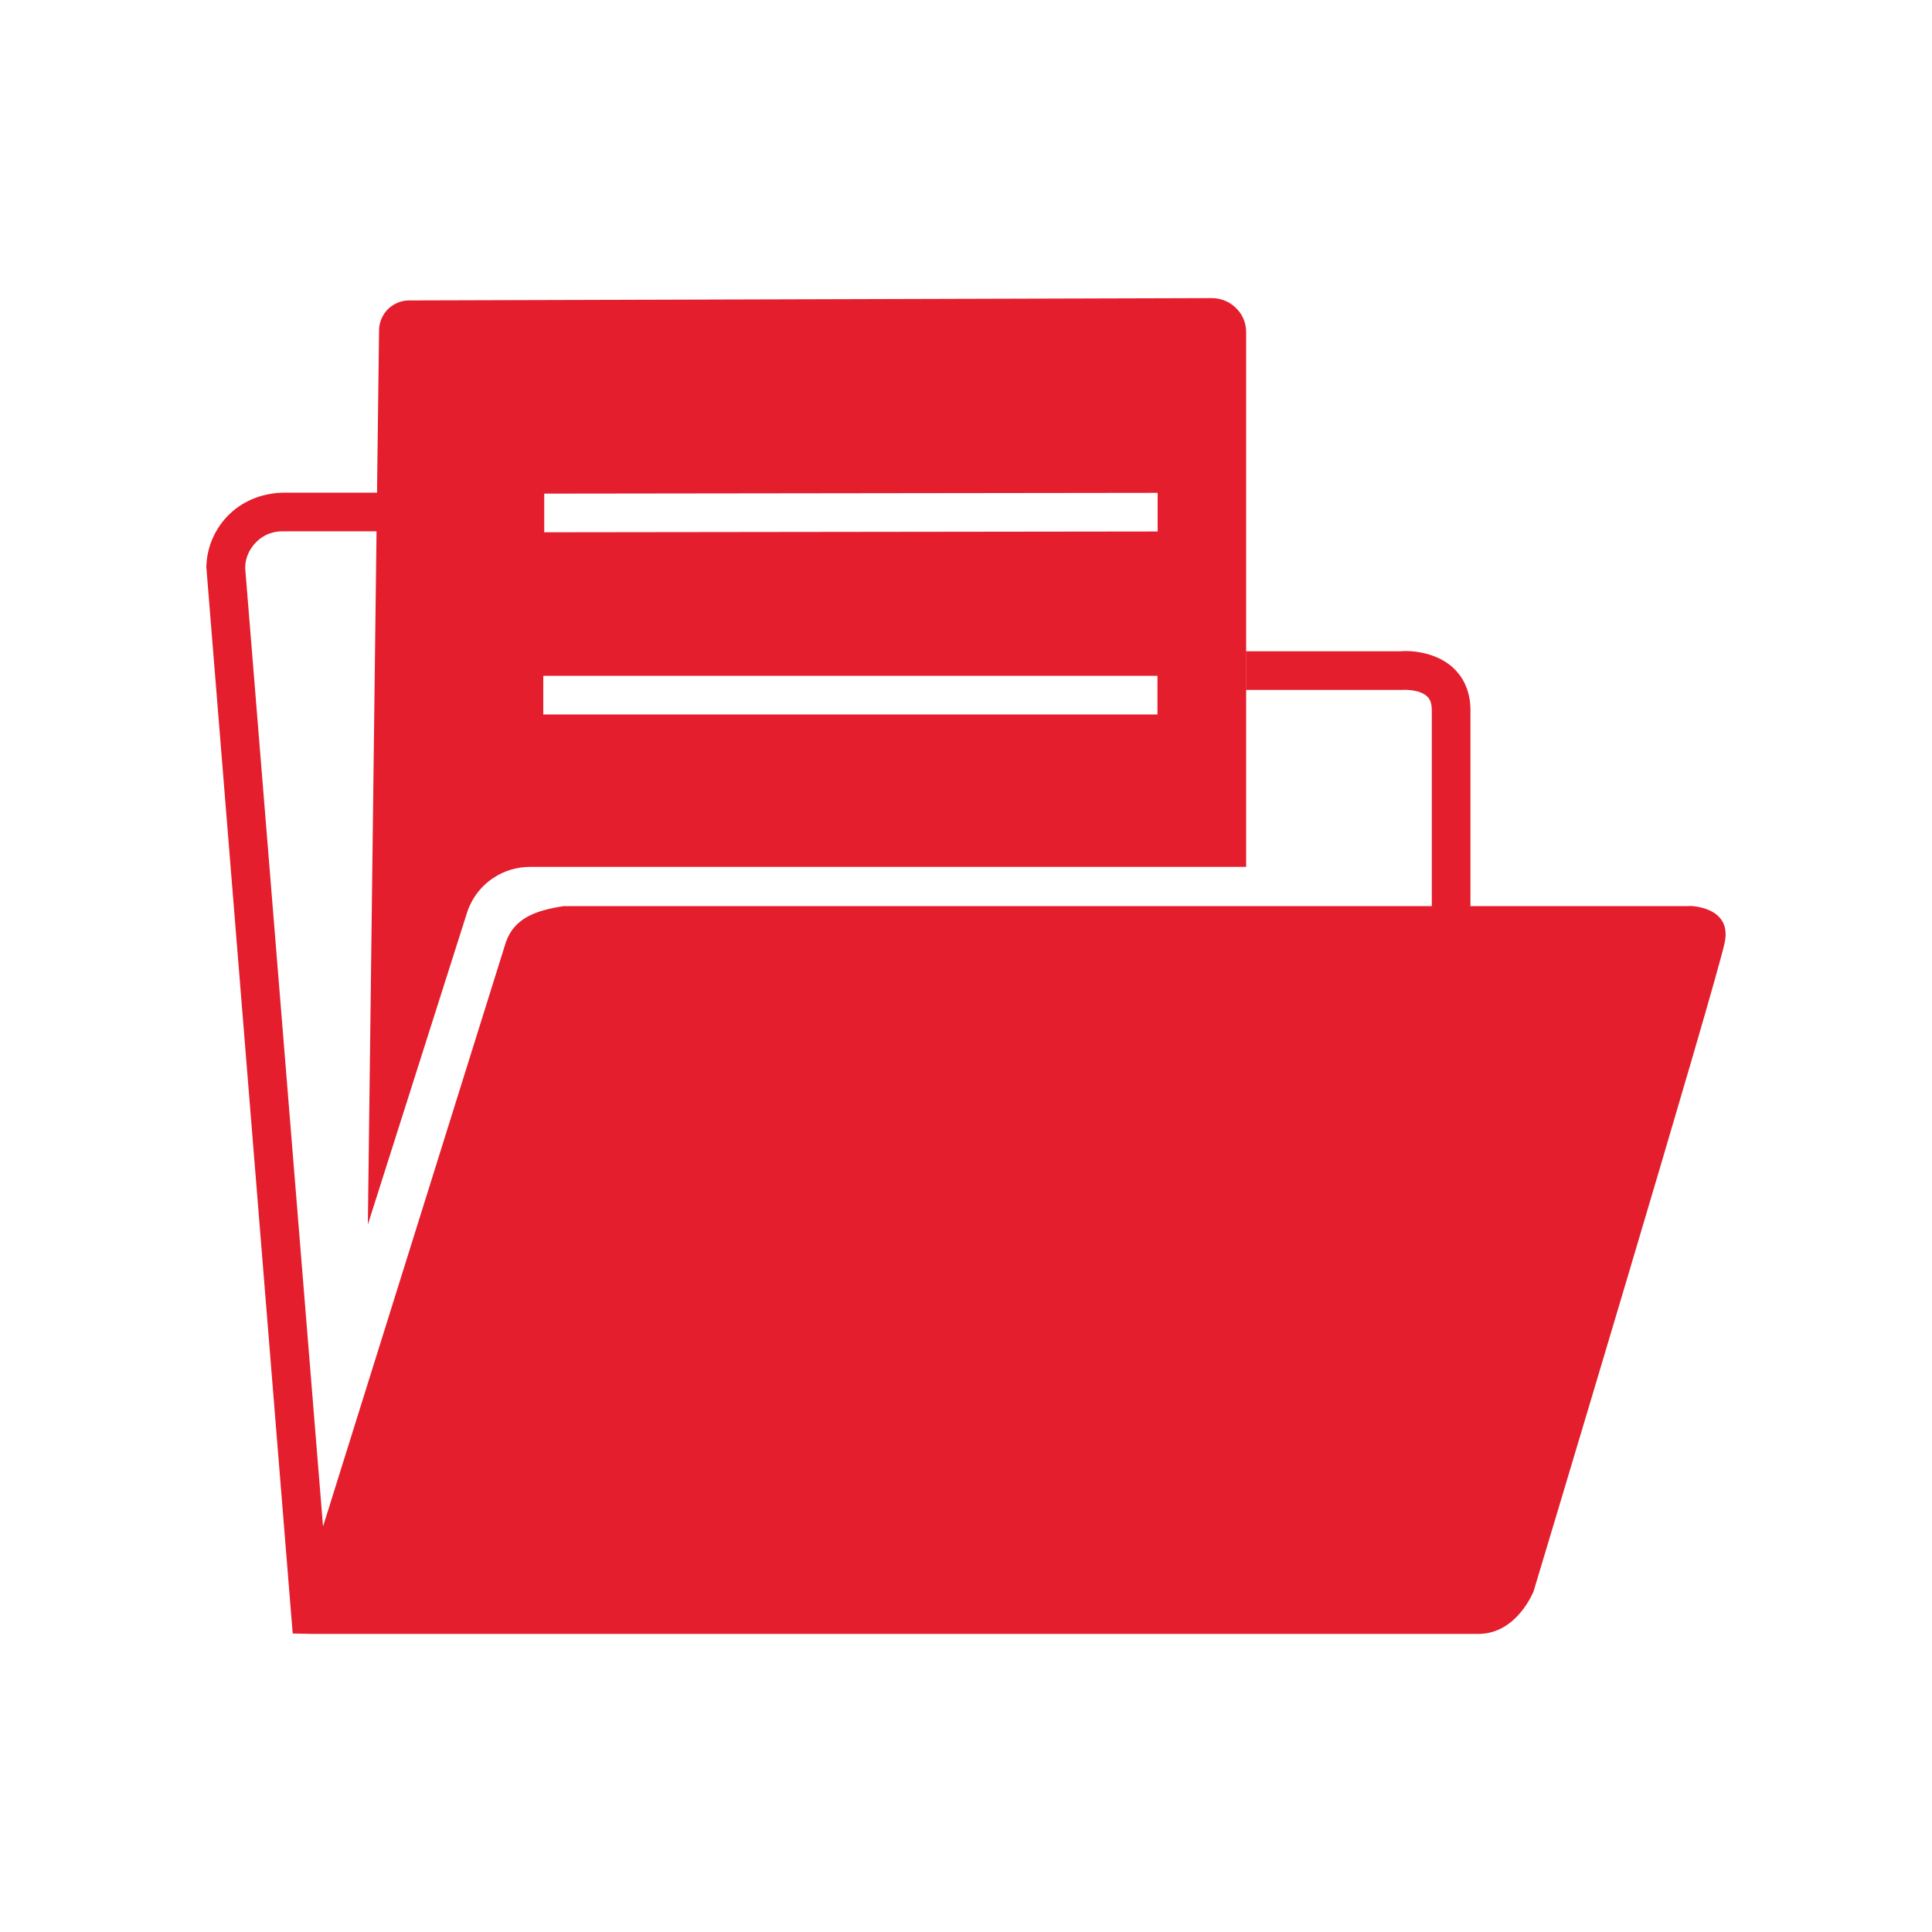
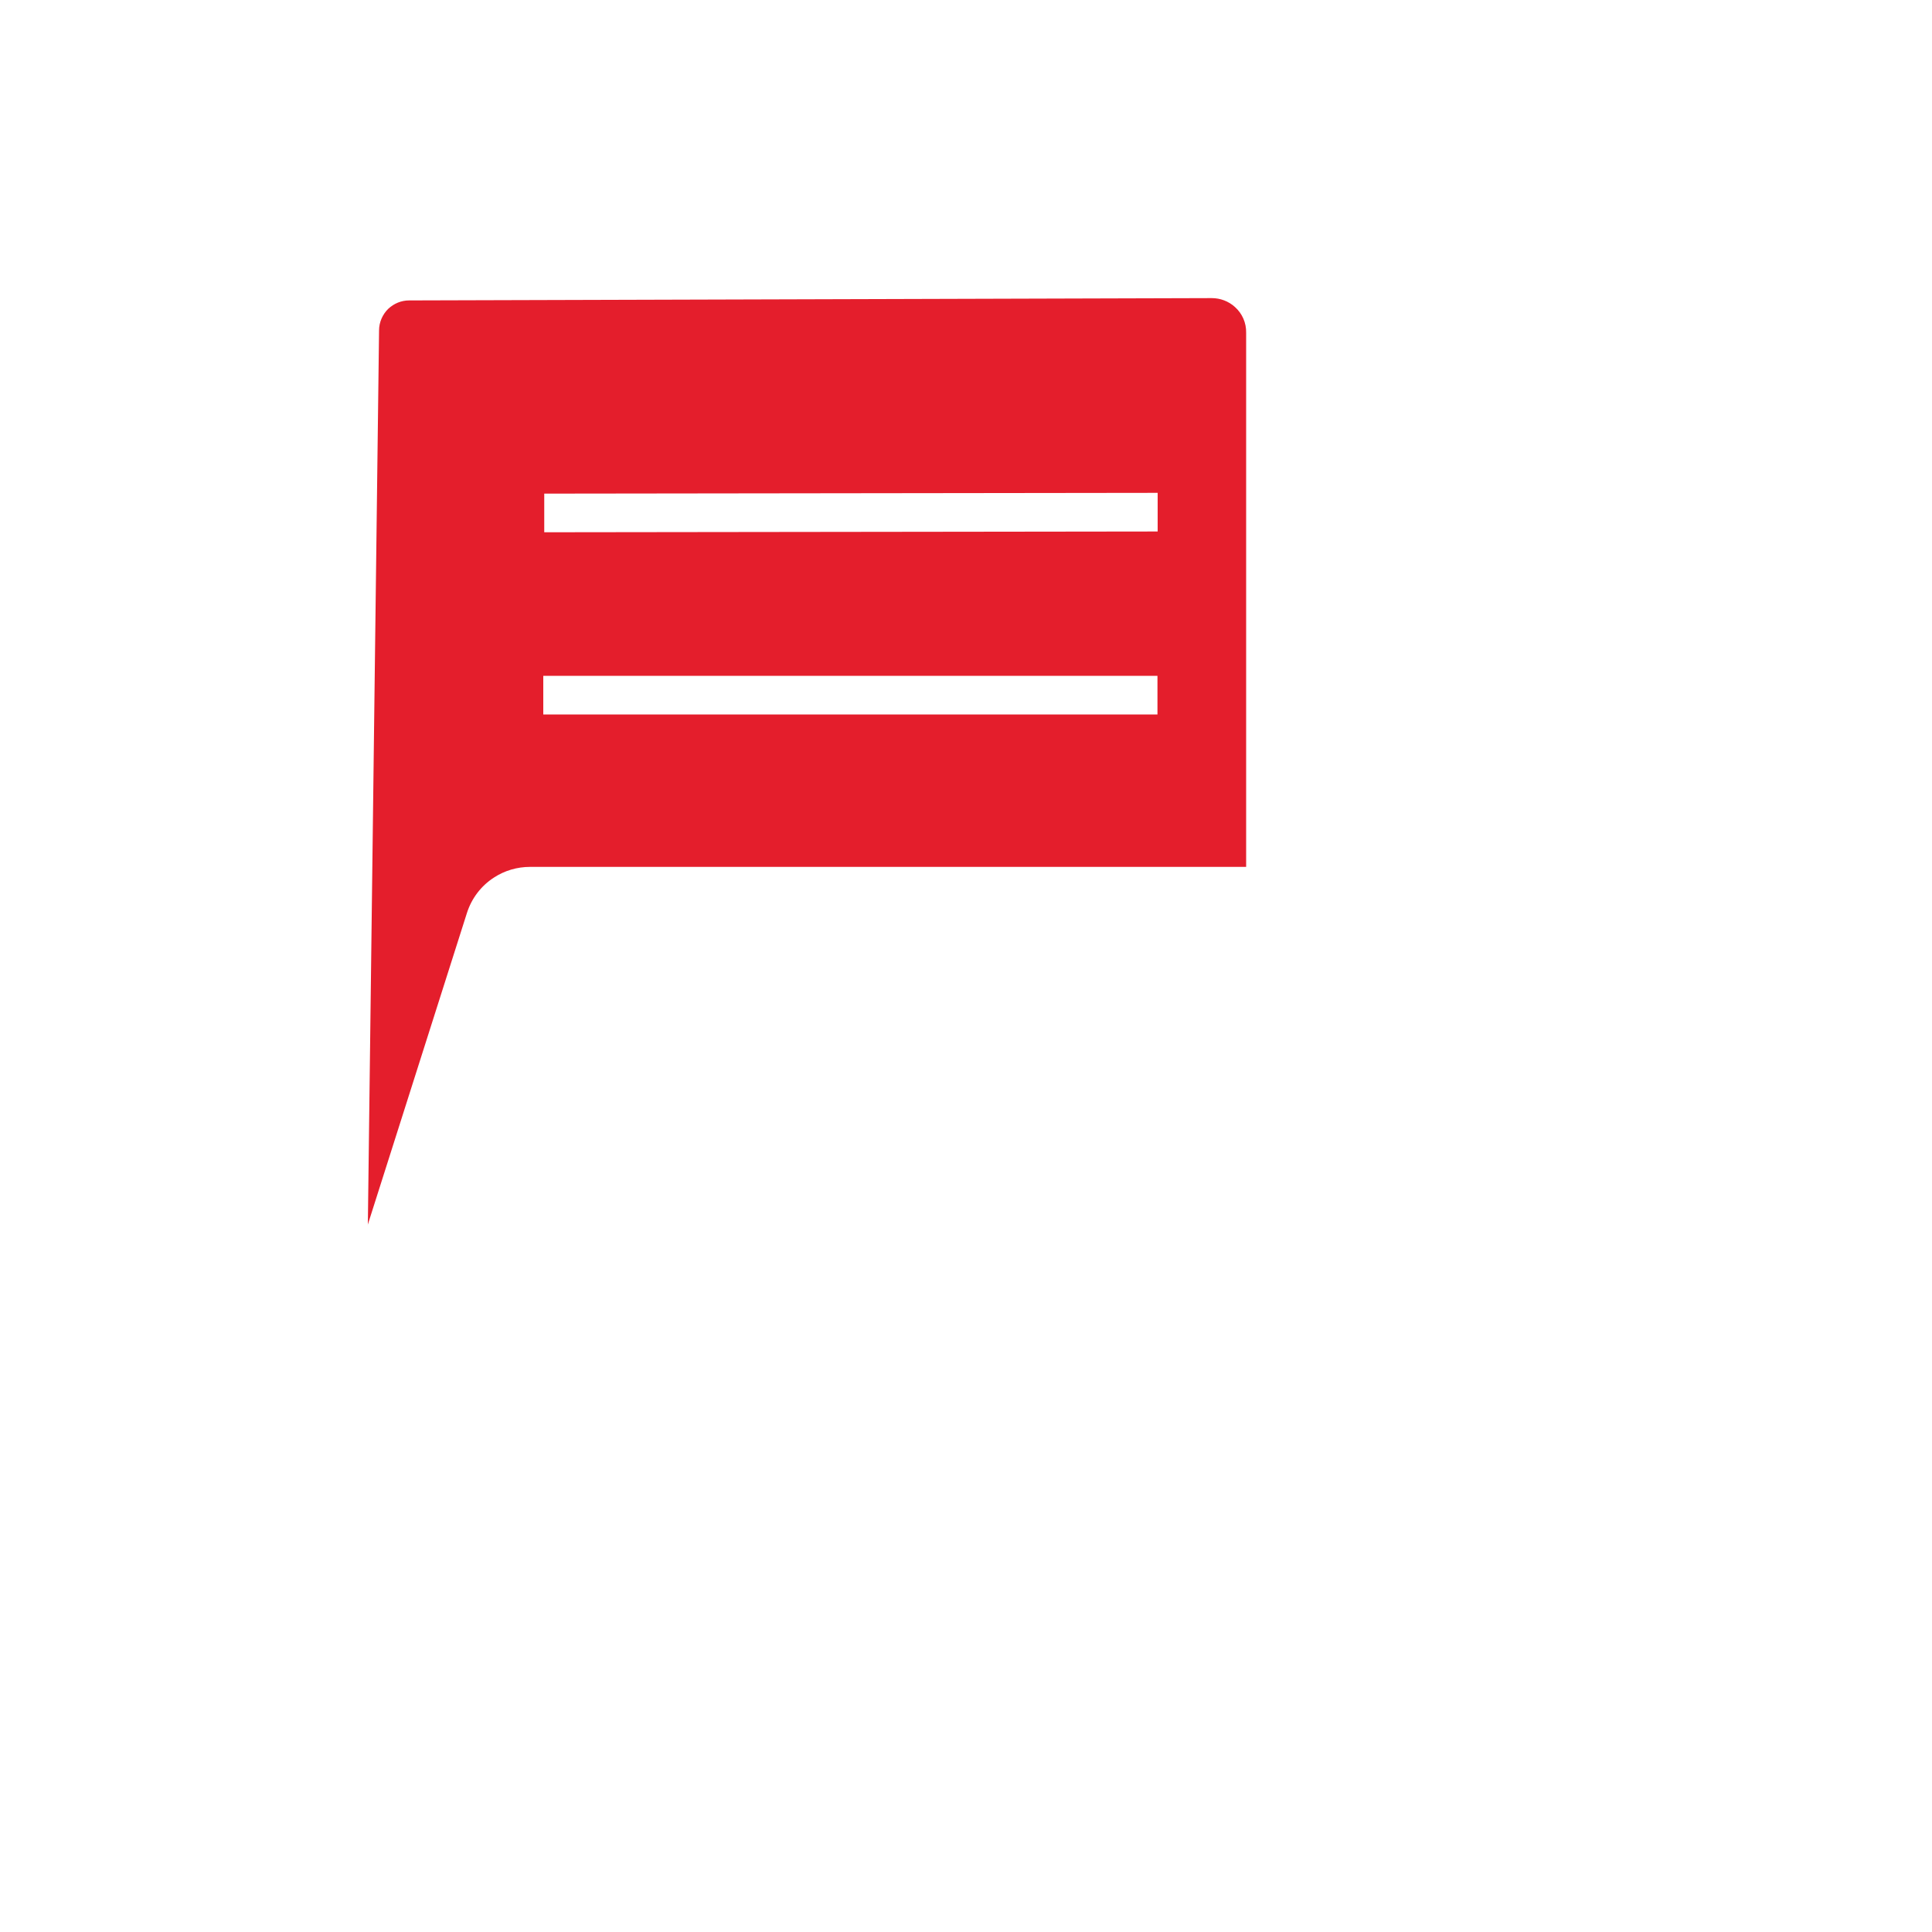
<svg xmlns="http://www.w3.org/2000/svg" id="file-folder" viewBox="0 0 100 100">
  <polygon points="19.03 63.41 19.04 63.38 19.04 63.4 19.03 63.41" fill="#e41e2c" />
  <path d="m63.92,15.89c-.33-.3-.76-.46-1.2-.46l-41.55.12c-.4,0-.78.16-1.07.43-.3.29-.48.7-.48,1.12l-.58,46.28,5.13-16.13c.24-.75.73-1.4,1.4-1.83.55-.36,1.2-.55,1.86-.55h37.07v-27.65c.01-.51-.2-.99-.58-1.33Zm-4.01,21.09h-31.79v-2h31.79v2Zm.01-9.47l-31.75.04v-2l31.75-.04v2Z" fill="#e41e2c" />
-   <path d="m87.42,46.9h-11.31v-10.14c0-1.14-.49-1.82-.9-2.2-1.06-.97-2.62-.87-2.71-.85h-8.01v2h8.09c.22-.02.93,0,1.28.33.11.1.25.28.25.72v10.14H29.18c-1.45.22-2.55.62-2.99,1.85l-9.47,30.26-4.03-49.61c0-.52.22-1,.59-1.36s.83-.55,1.4-.54h6.85v-2h-6.83c-1.03.01-2.05.37-2.81,1.1-.76.73-1.19,1.71-1.21,2.76l4.47,55.19.97.02h60.41c1.99,0,2.85-2.21,2.85-2.21,0,0,9.55-31.76,9.9-33.62.35-1.85-1.85-1.85-1.85-1.85h-.01Z" fill="#e41e2c" />
</svg>